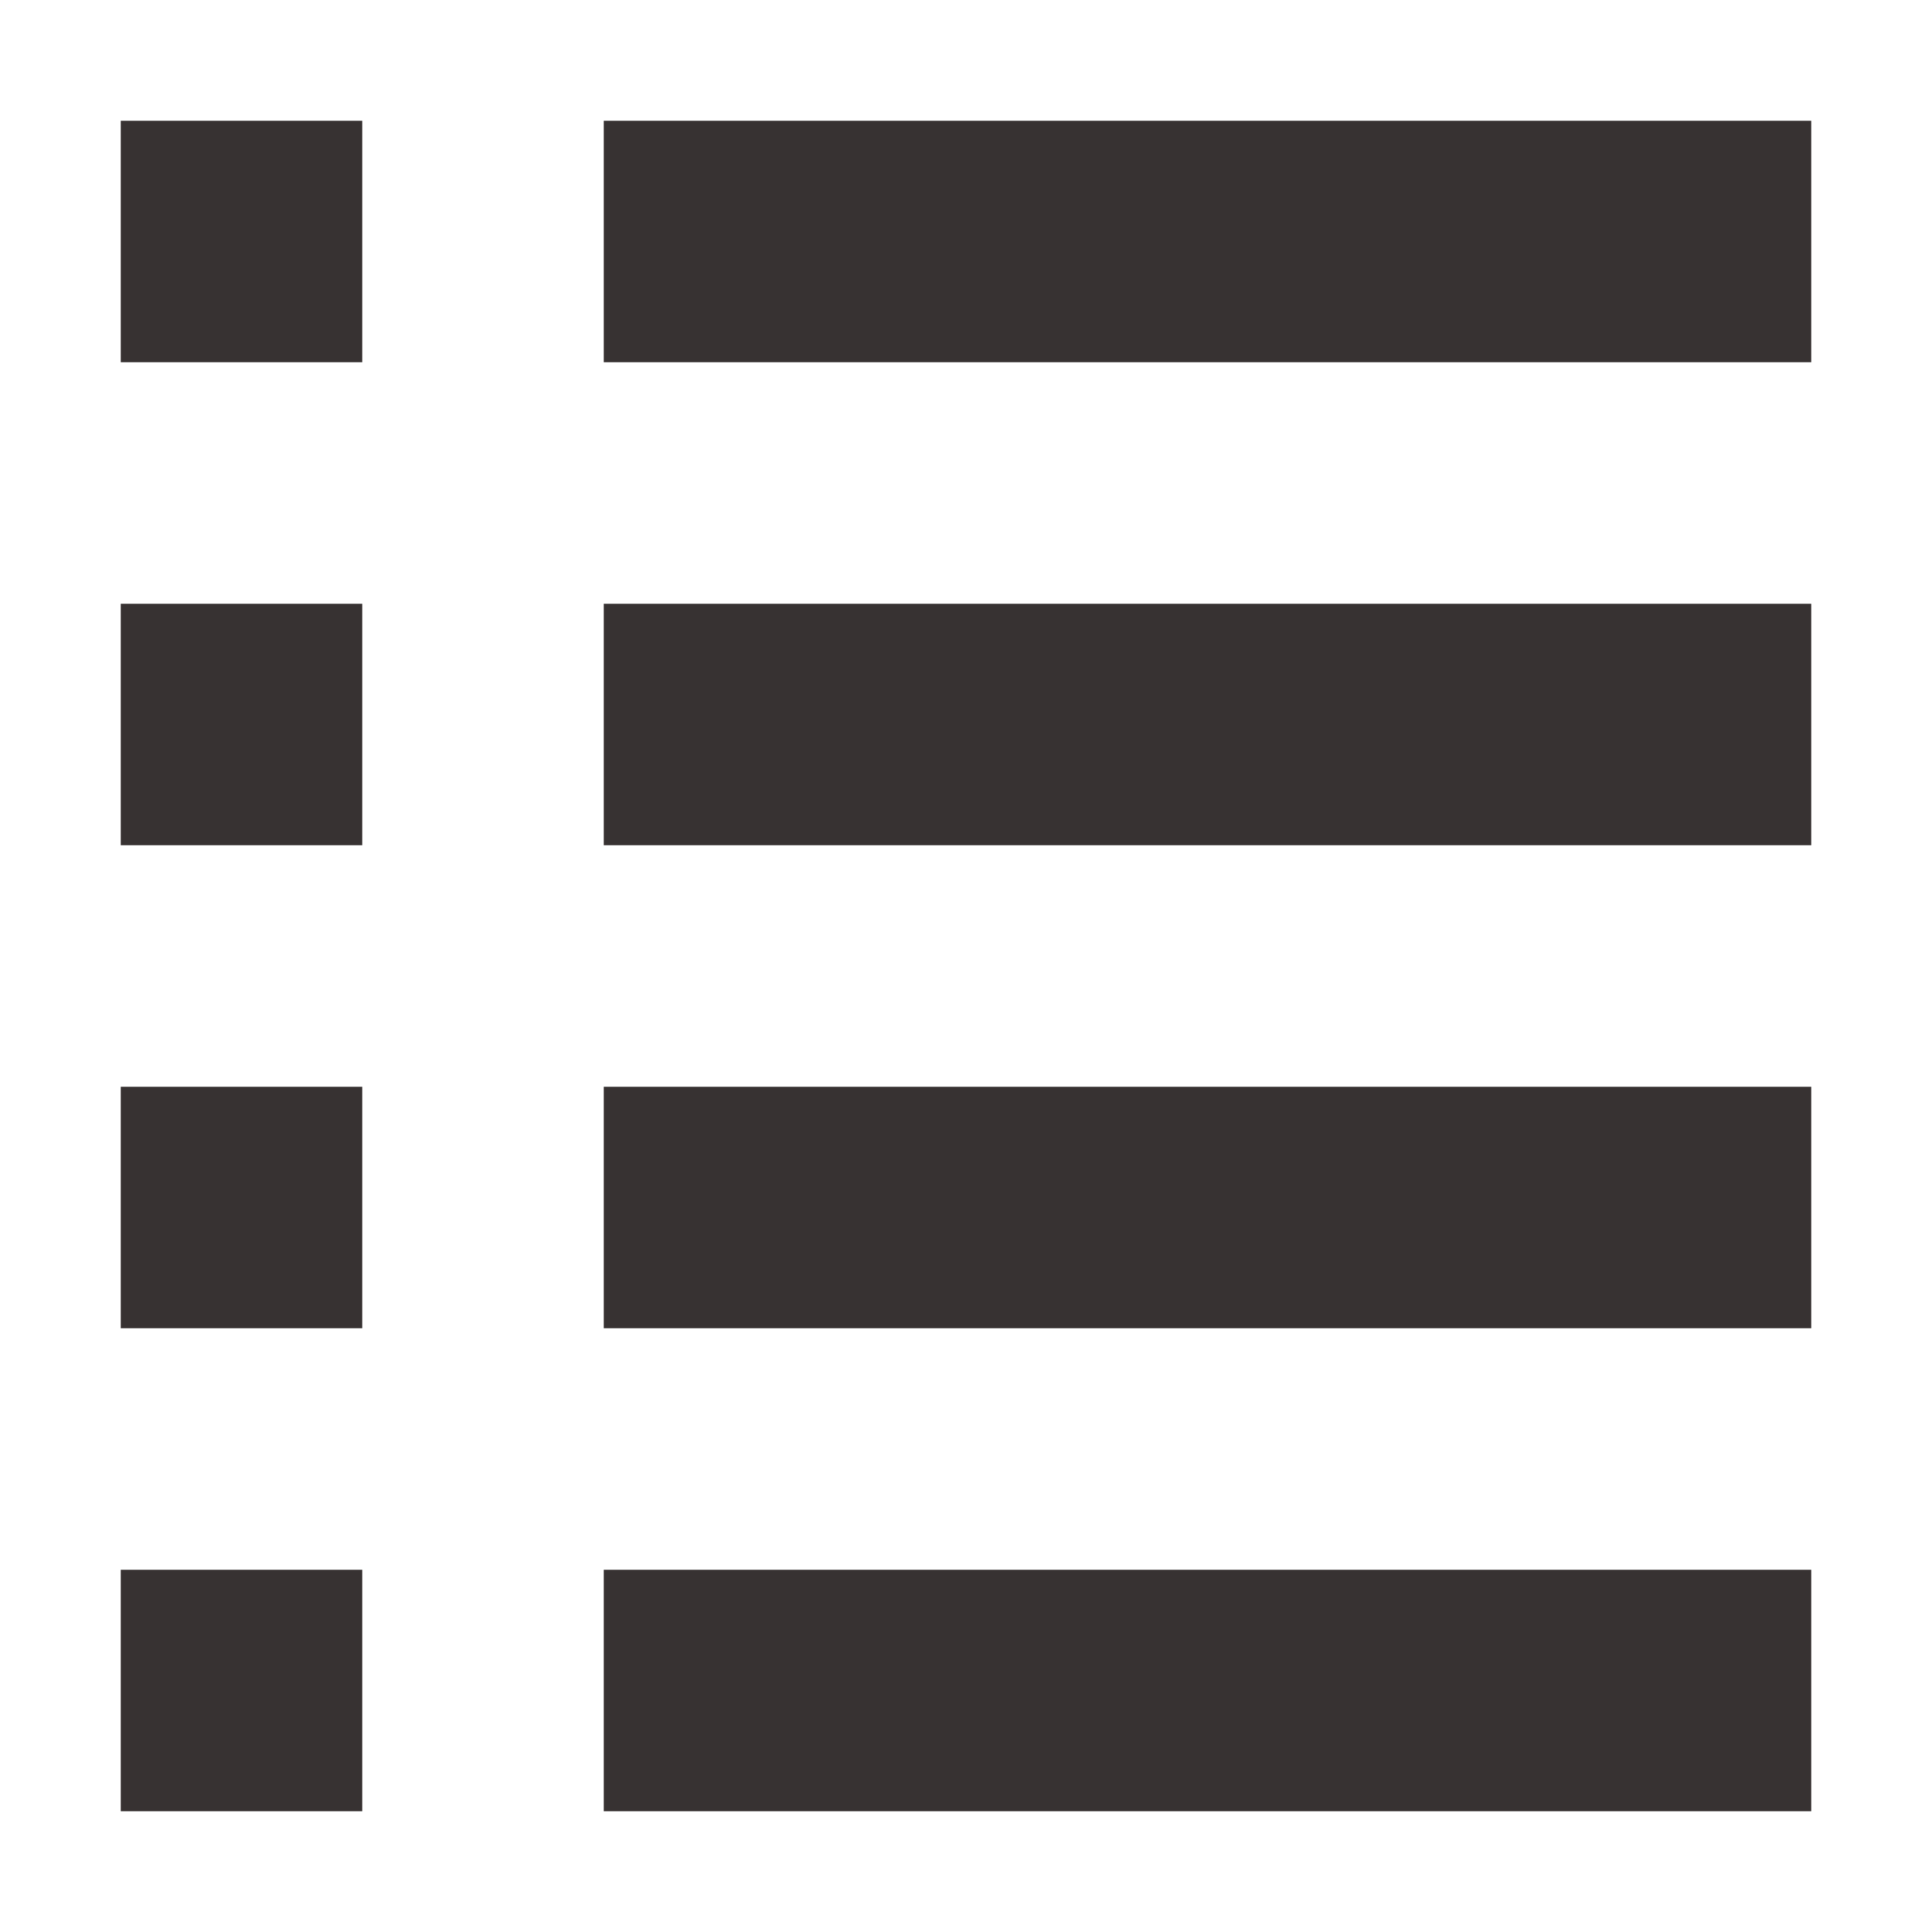
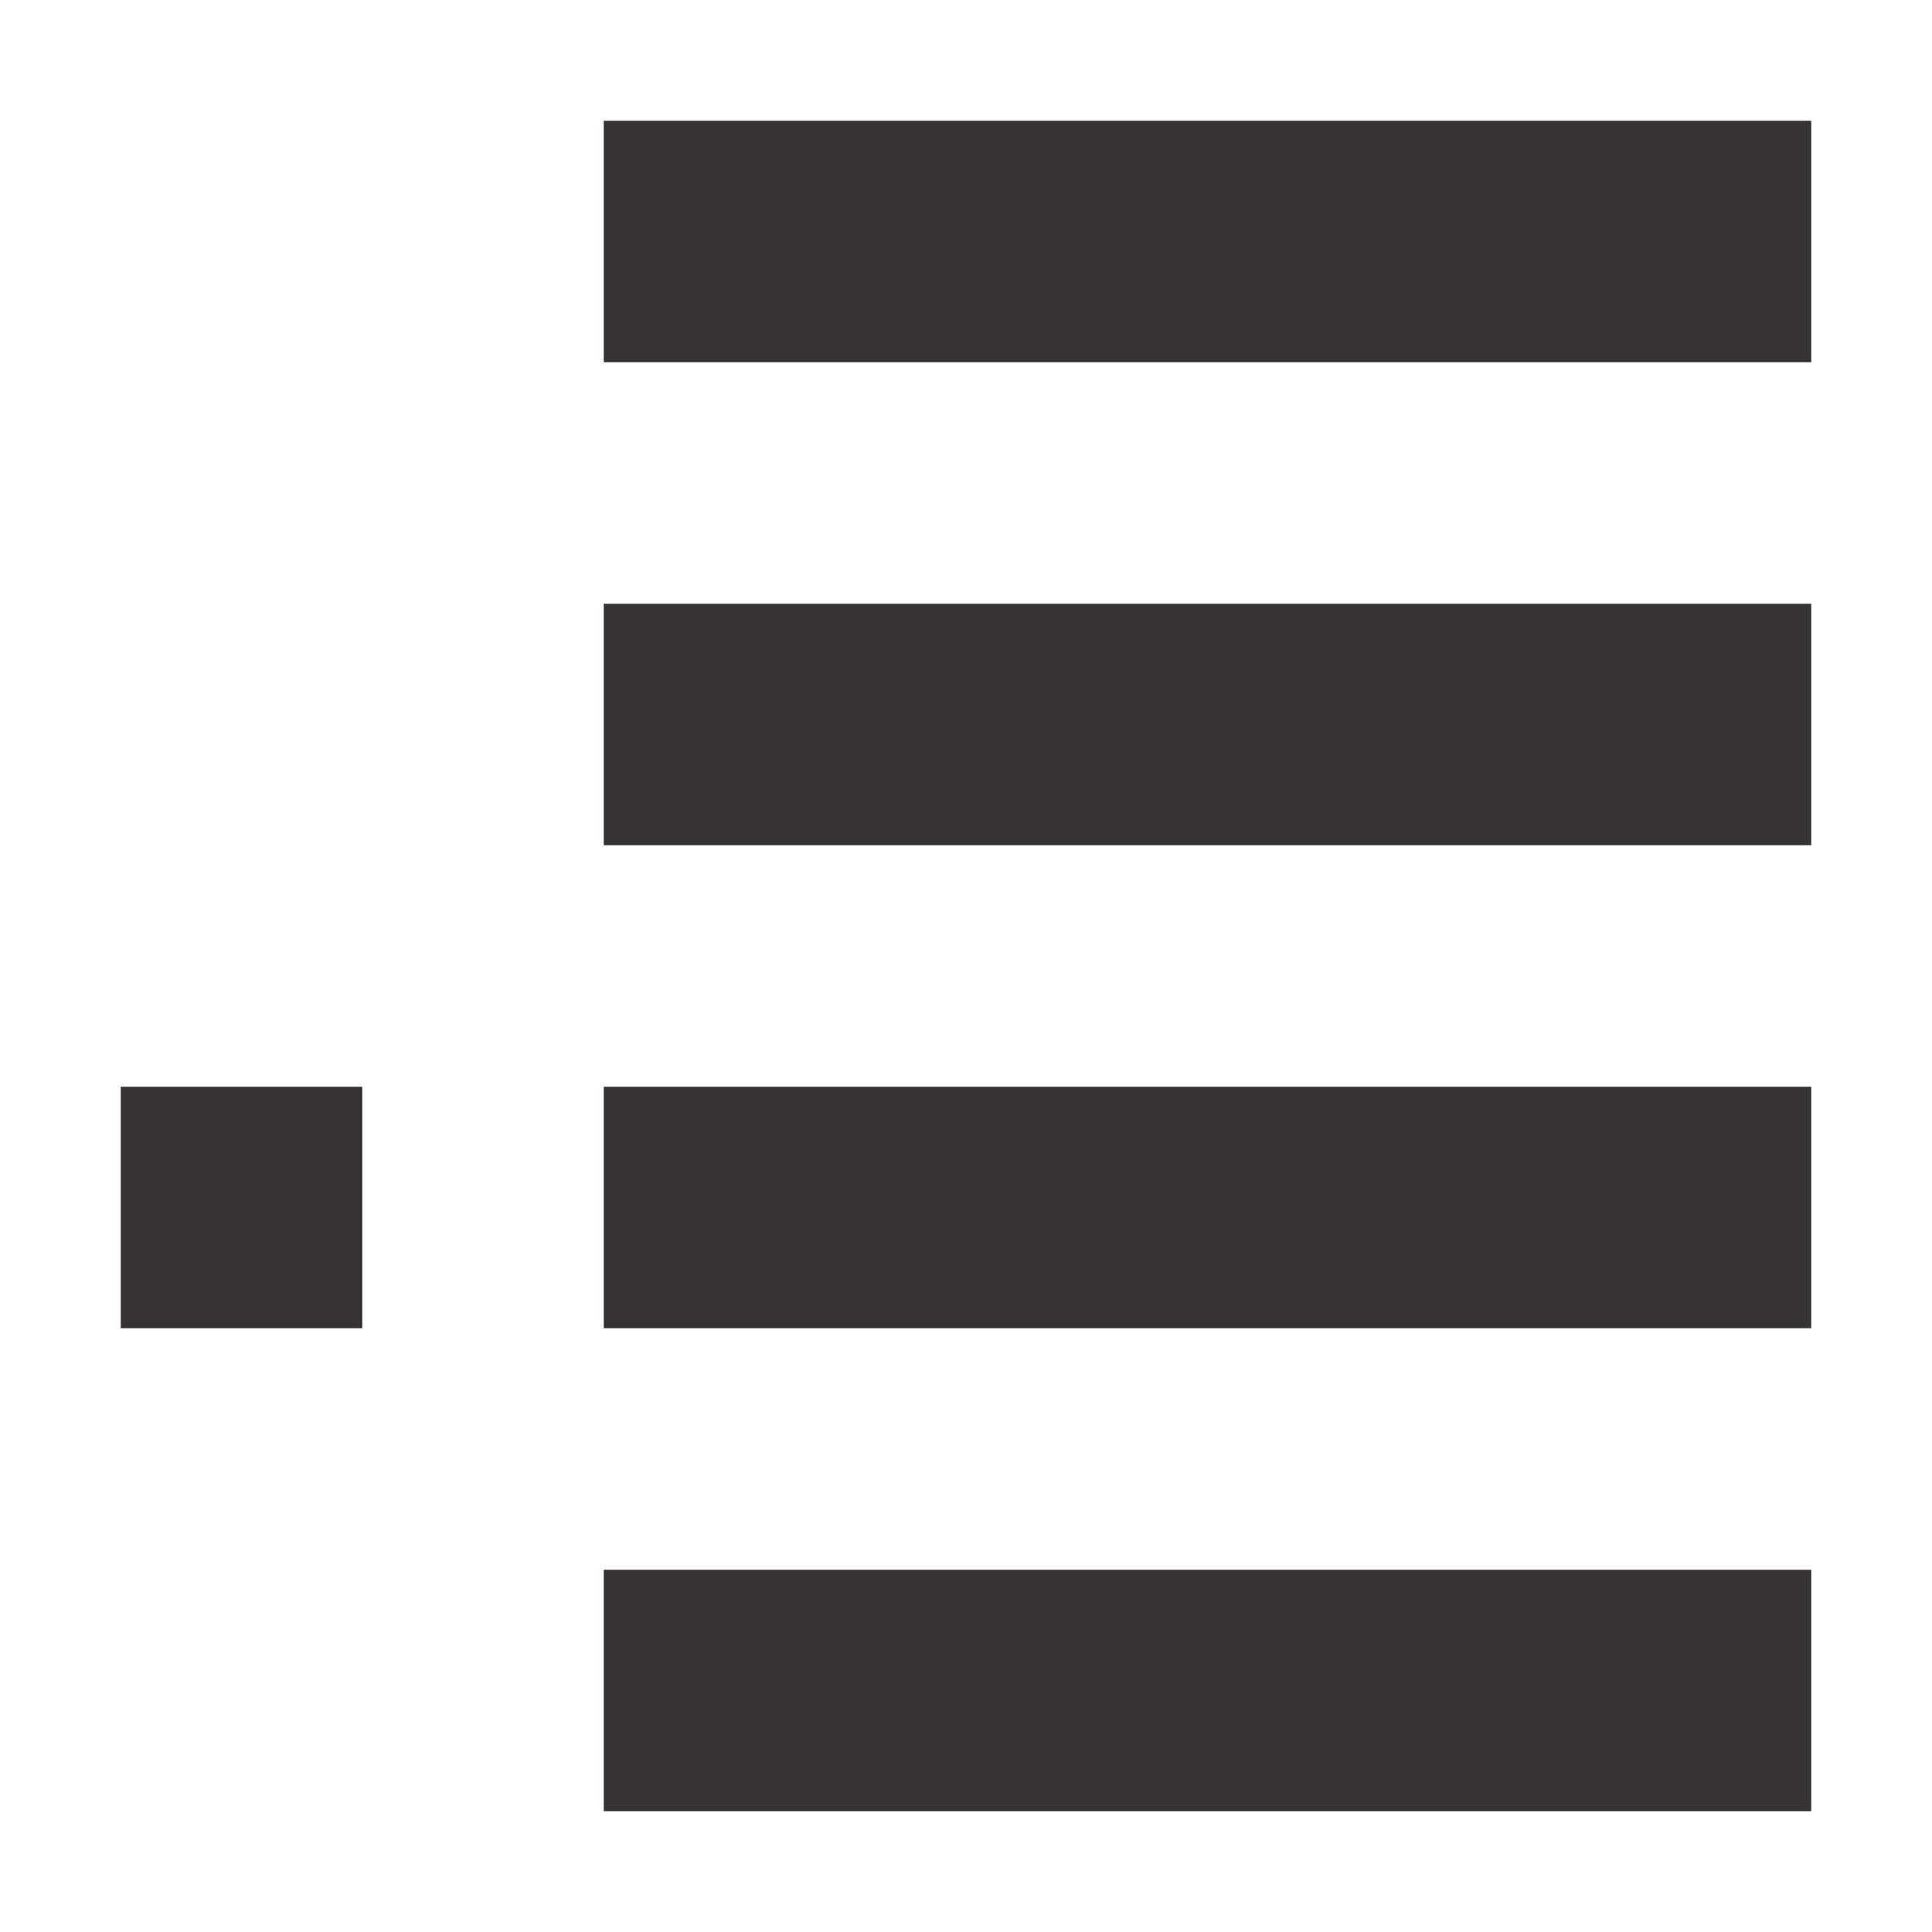
<svg xmlns="http://www.w3.org/2000/svg" viewBox="1992 2492 16 16" width="16" height="16">
-   <path fill="#373232" stroke="none" fill-opacity="1" stroke-width="1" stroke-opacity="1" color="rgb(51, 51, 51)" font-size-adjust="none" id="tSvgce25596c4d" title="Path 1" d="M 1995 2493 C 1994.333 2493 1993.667 2493 1993 2493 C 1993 2493.667 1993 2494.333 1993 2495 C 1993.667 2495 1994.333 2495 1995 2495C 1995 2494.333 1995 2493.667 1995 2493Z" />
-   <path fill="#373232" stroke="none" fill-opacity="1" stroke-width="1" stroke-opacity="1" color="rgb(51, 51, 51)" font-size-adjust="none" id="tSvg3471083fe9" title="Path 2" d="M 1995 2497 C 1994.333 2497 1993.667 2497 1993 2497 C 1993 2497.667 1993 2498.333 1993 2499 C 1993.667 2499 1994.333 2499 1995 2499C 1995 2498.333 1995 2497.667 1995 2497Z" />
  <path fill="#373232" stroke="none" fill-opacity="1" stroke-width="1" stroke-opacity="1" color="rgb(51, 51, 51)" font-size-adjust="none" id="tSvgecb0eb8c49" title="Path 3" d="M 1993 2501 C 1993.667 2501 1994.333 2501 1995 2501 C 1995 2501.667 1995 2502.333 1995 2503 C 1994.333 2503 1993.667 2503 1993 2503C 1993 2502.333 1993 2501.667 1993 2501Z" />
-   <path fill="#373232" stroke="none" fill-opacity="1" stroke-width="1" stroke-opacity="1" color="rgb(51, 51, 51)" font-size-adjust="none" id="tSvgf3cbfbdf58" title="Path 4" d="M 1995 2505 C 1994.333 2505 1993.667 2505 1993 2505 C 1993 2505.667 1993 2506.333 1993 2507 C 1993.667 2507 1994.333 2507 1995 2507C 1995 2506.333 1995 2505.667 1995 2505Z" />
  <path fill="#373232" stroke="none" fill-opacity="1" stroke-width="1" stroke-opacity="1" color="rgb(51, 51, 51)" font-size-adjust="none" id="tSvg168c282419d" title="Path 5" d="M 2007 2493 C 2003.667 2493 2000.333 2493 1997 2493 C 1997 2493.667 1997 2494.333 1997 2495 C 2000.333 2495 2003.667 2495 2007 2495C 2007 2494.333 2007 2493.667 2007 2493Z" />
  <path fill="#373232" stroke="none" fill-opacity="1" stroke-width="1" stroke-opacity="1" color="rgb(51, 51, 51)" font-size-adjust="none" id="tSvg1669efae7e3" title="Path 6" d="M 2007 2497 C 2003.667 2497 2000.333 2497 1997 2497 C 1997 2497.667 1997 2498.333 1997 2499 C 2000.333 2499 2003.667 2499 2007 2499C 2007 2498.333 2007 2497.667 2007 2497Z" />
  <path fill="#373232" stroke="none" fill-opacity="1" stroke-width="1" stroke-opacity="1" color="rgb(51, 51, 51)" font-size-adjust="none" id="tSvgd839b2e426" title="Path 7" d="M 1997 2501 C 2000.333 2501 2003.667 2501 2007 2501 C 2007 2501.667 2007 2502.333 2007 2503 C 2003.667 2503 2000.333 2503 1997 2503C 1997 2502.333 1997 2501.667 1997 2501Z" />
  <path fill="#373232" stroke="none" fill-opacity="1" stroke-width="1" stroke-opacity="1" color="rgb(51, 51, 51)" font-size-adjust="none" id="tSvg1698b0ec7b8" title="Path 8" d="M 2007 2505 C 2003.667 2505 2000.333 2505 1997 2505 C 1997 2505.667 1997 2506.333 1997 2507 C 2000.333 2507 2003.667 2507 2007 2507C 2007 2506.333 2007 2505.667 2007 2505Z" />
  <defs />
</svg>